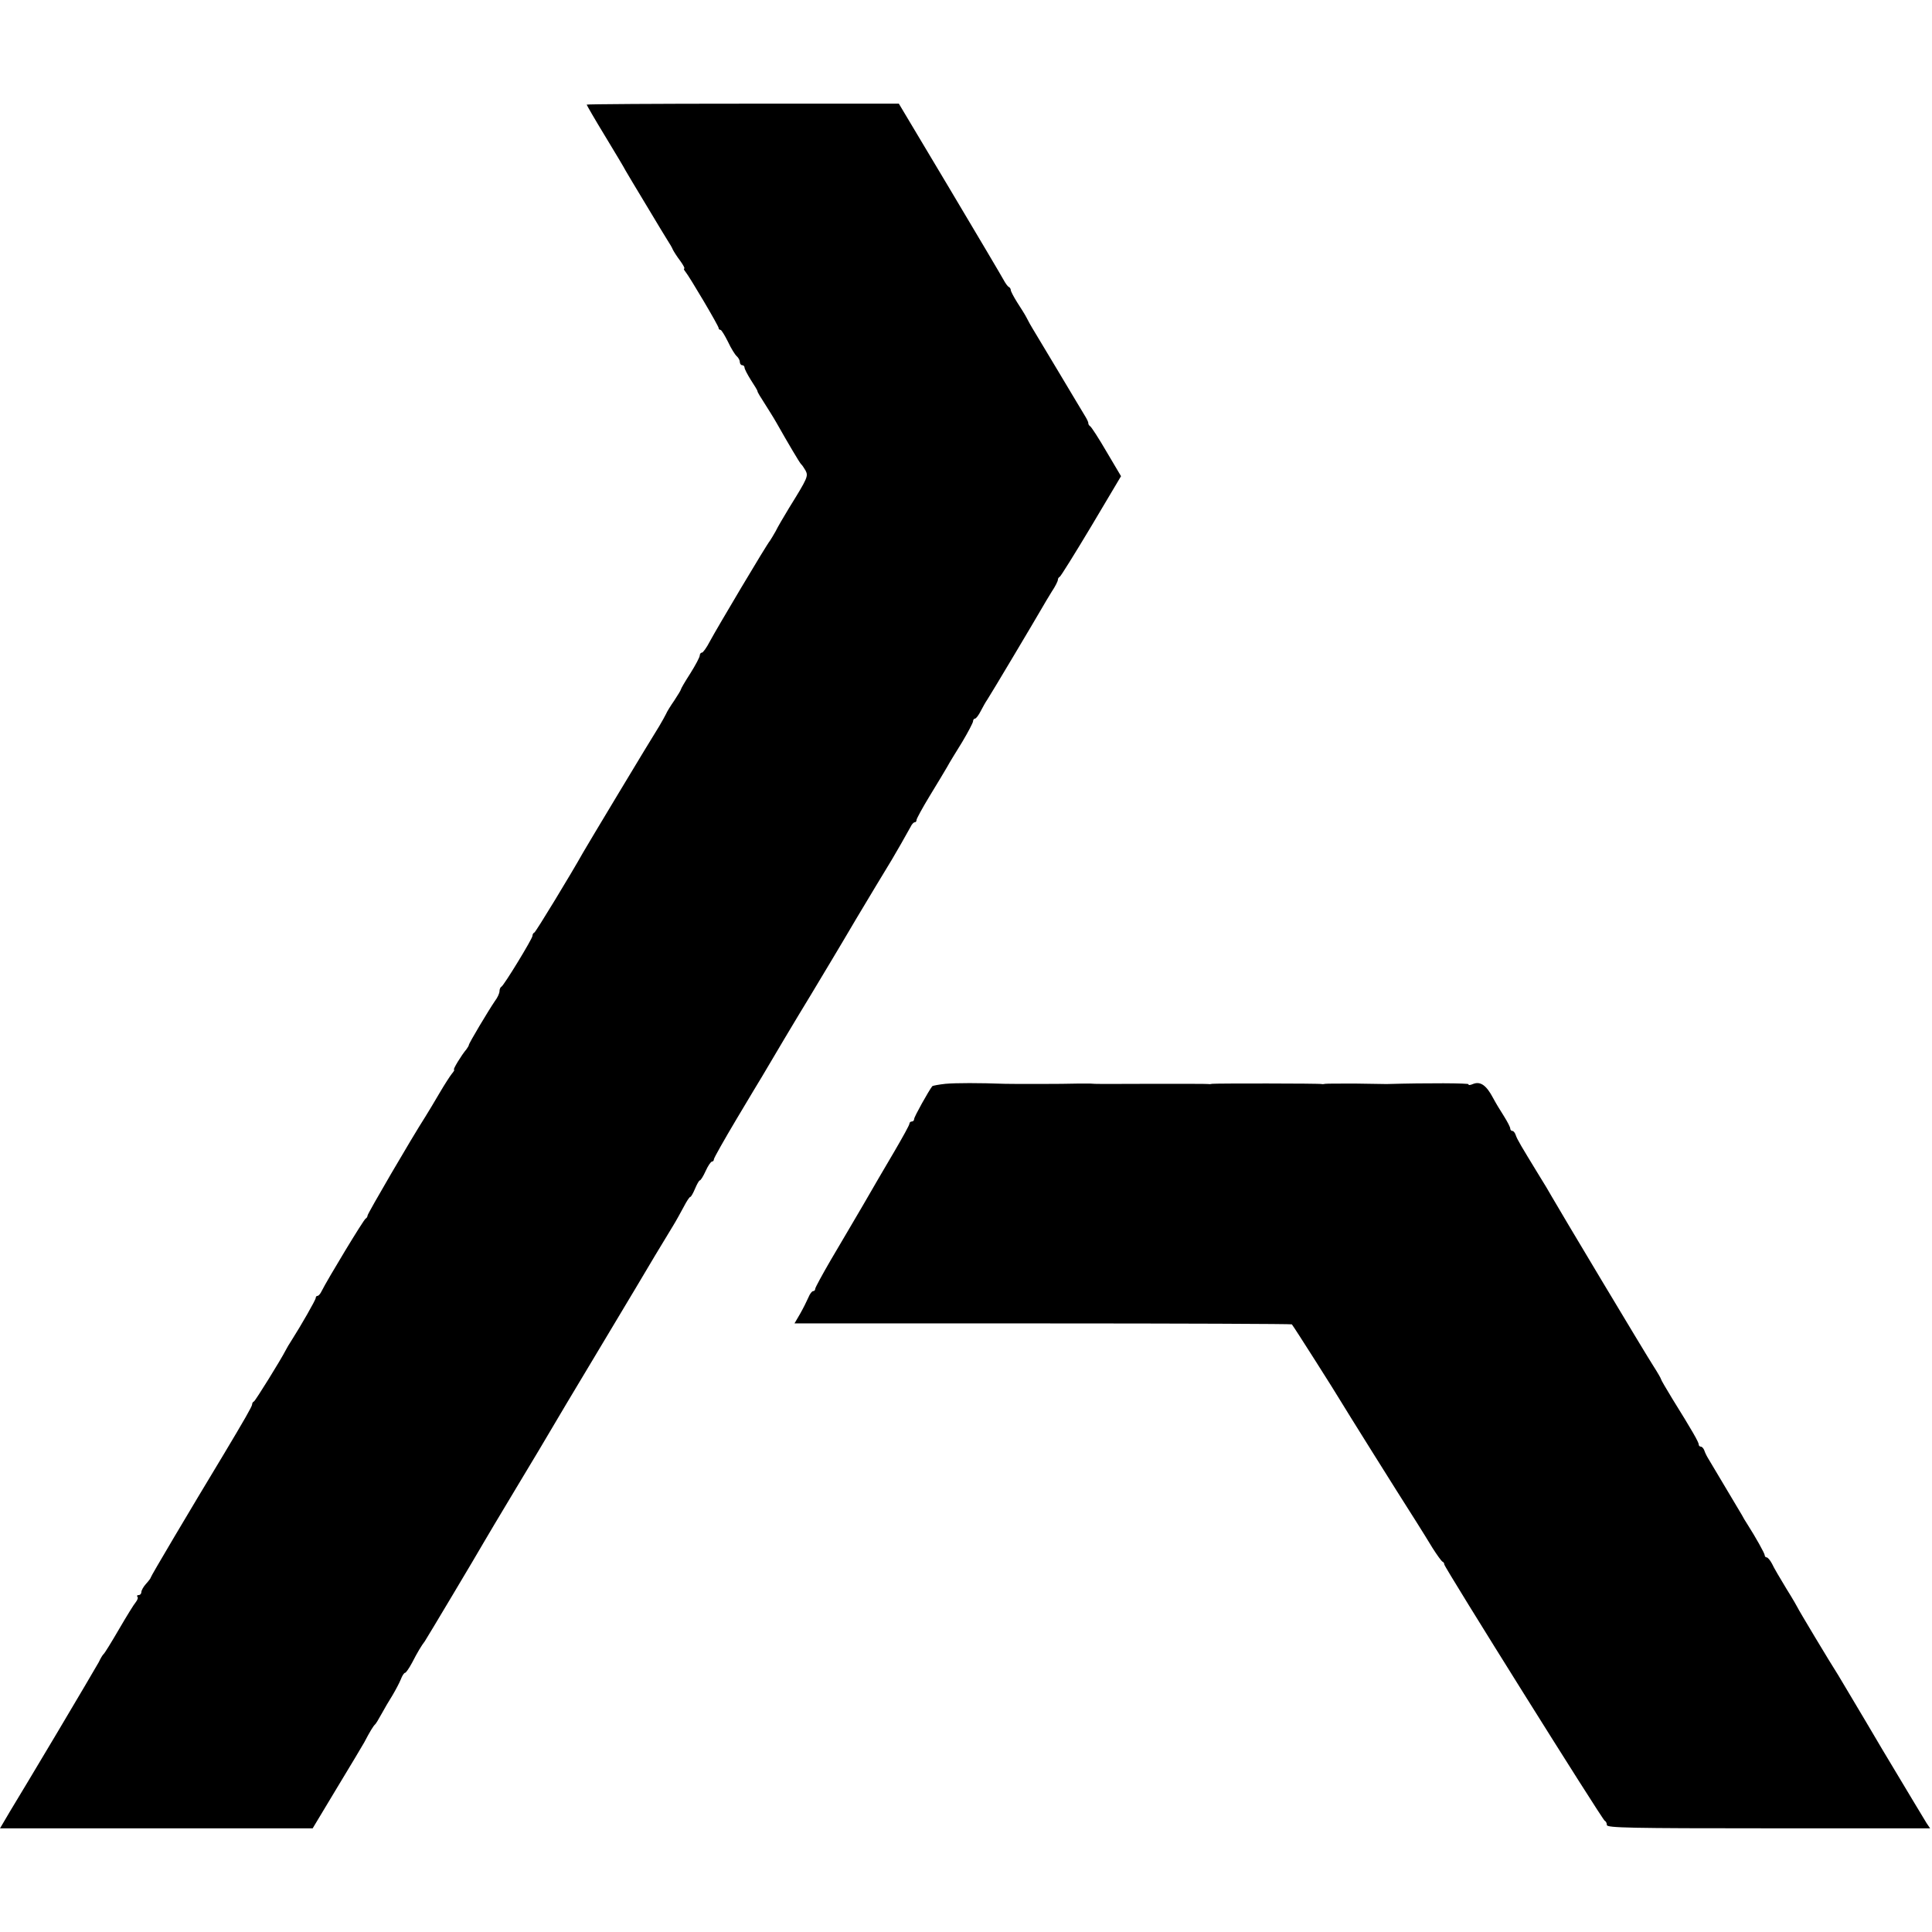
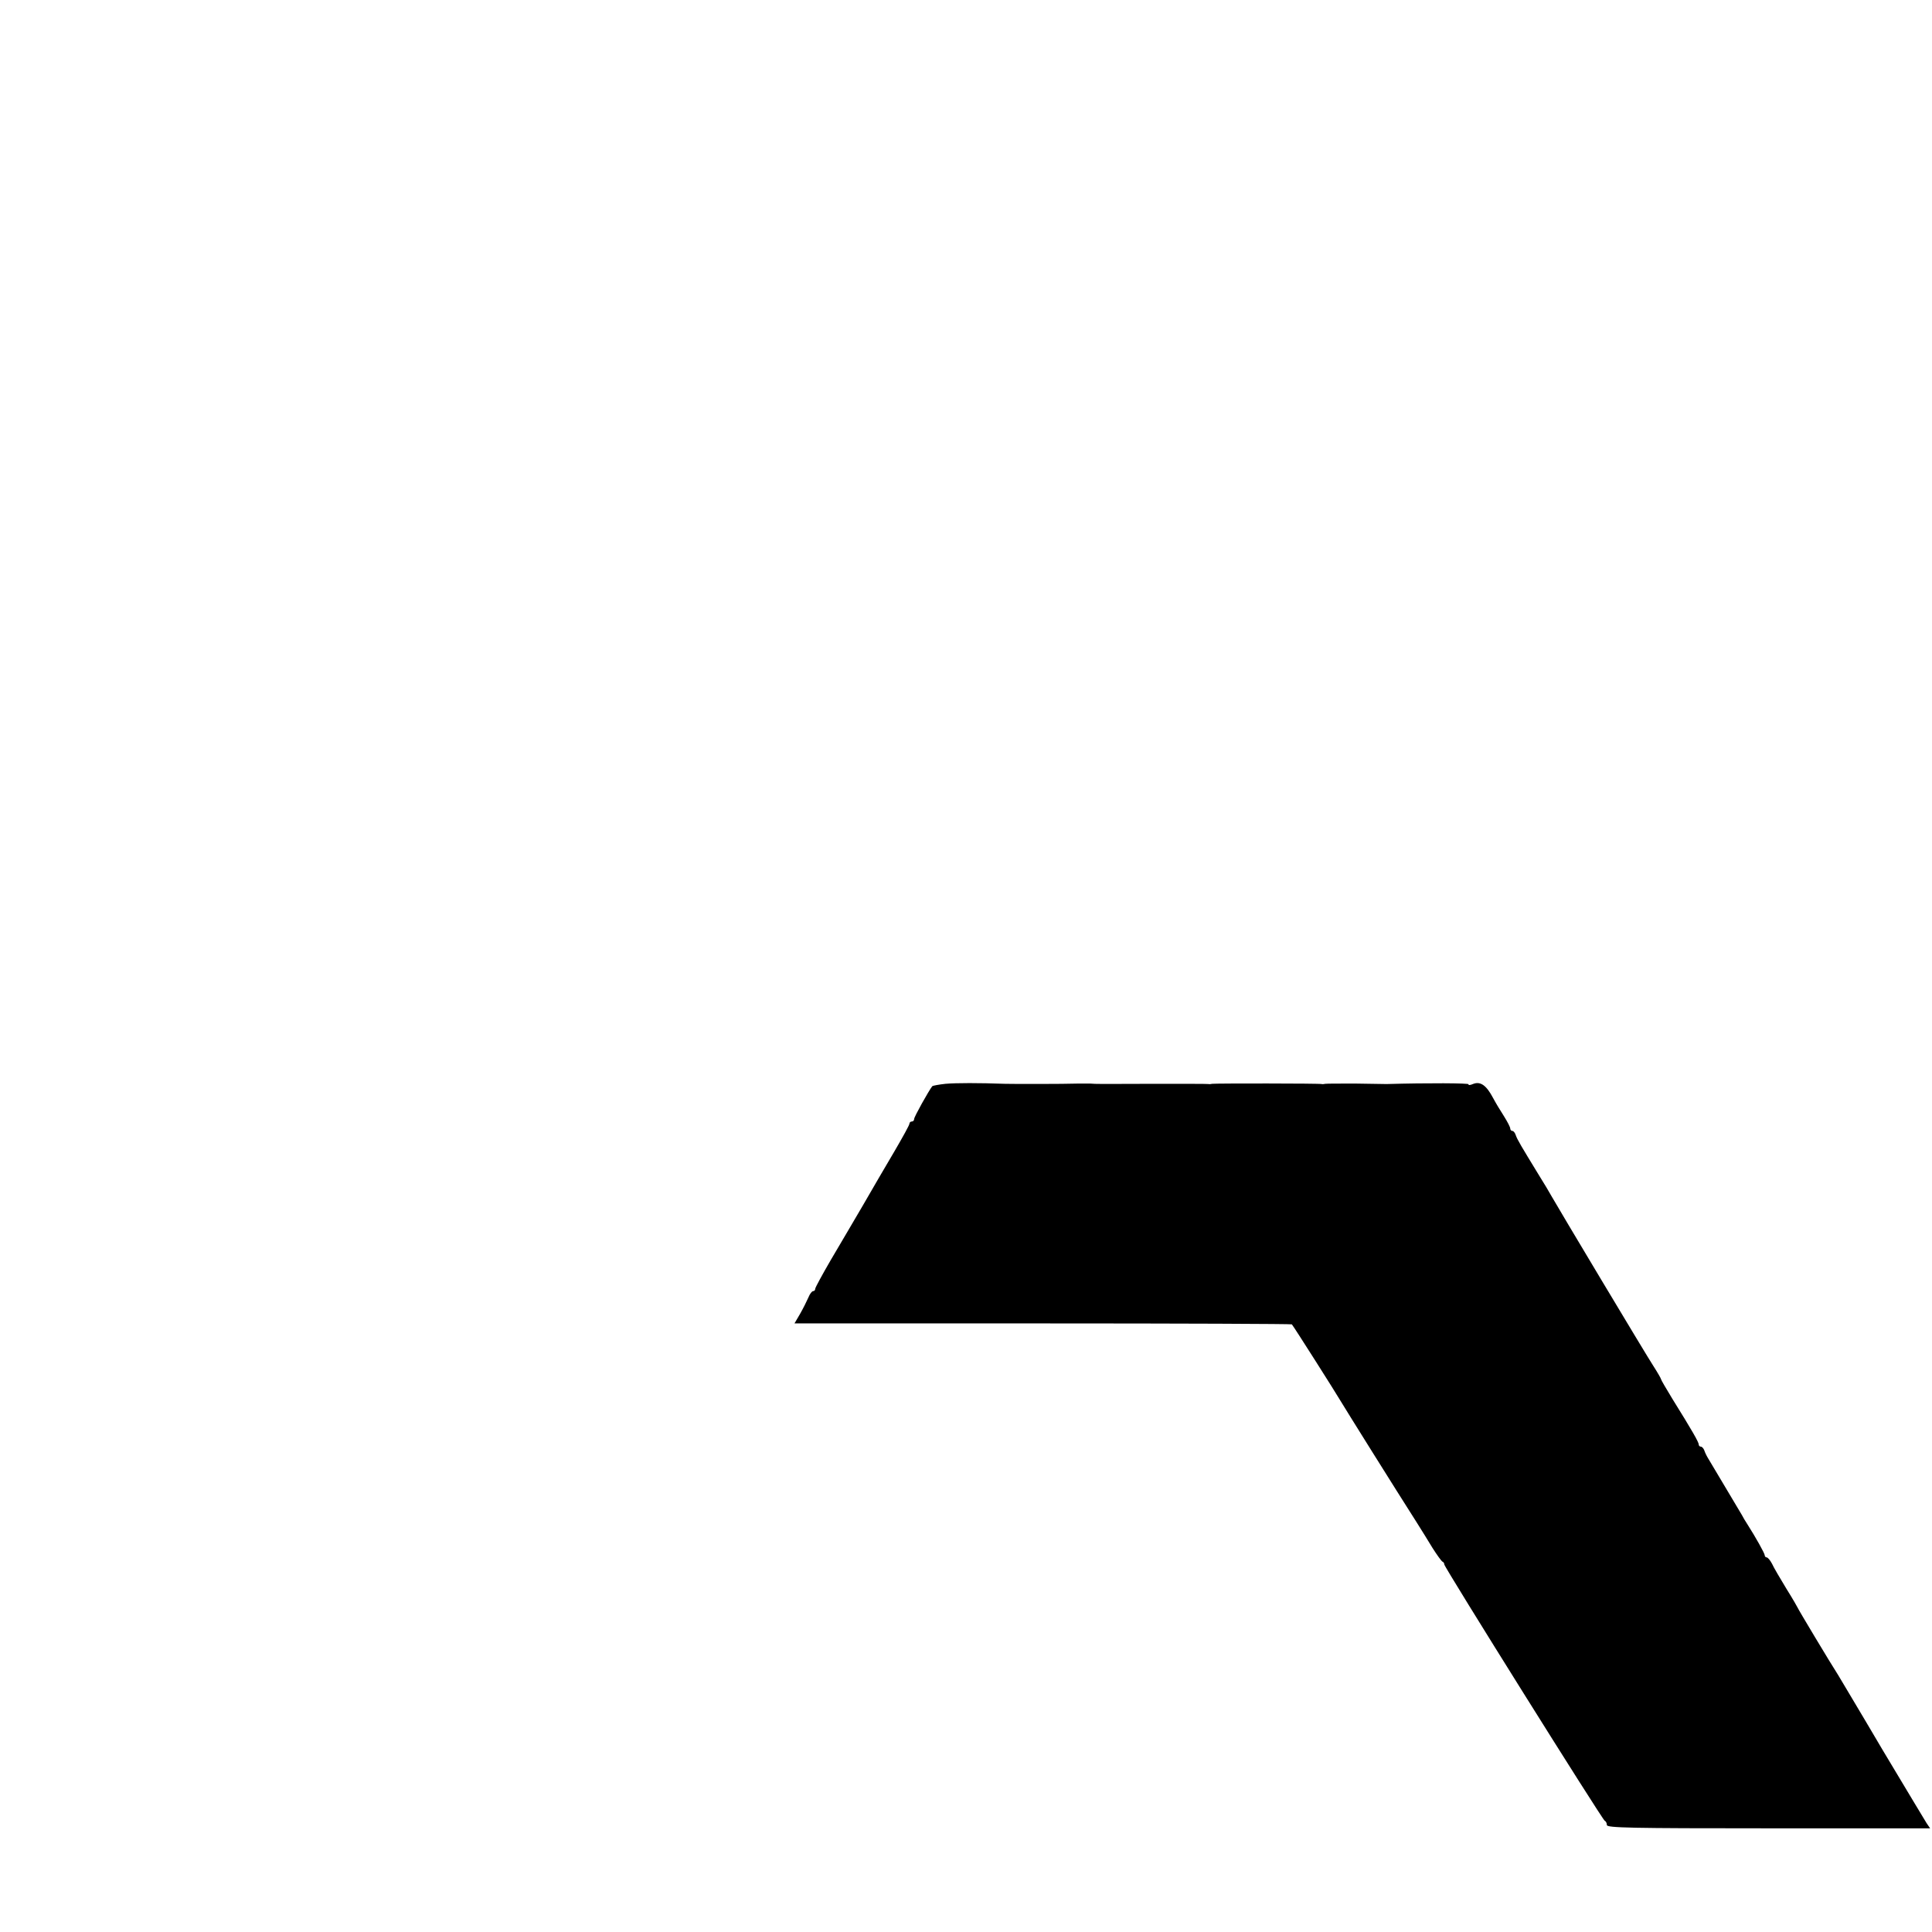
<svg xmlns="http://www.w3.org/2000/svg" version="1.0" width="820pt" height="820pt" viewBox="0 0 820 820" preserveAspectRatio="xMidYMid meet">
  <g transform="translate(0,820) scale(0.1,-0.1)" fill="#000000" stroke="none">
-     <path d="M2490 7756 c0 -2 35 -63 79 -135 43 -71 82 -136 85 -143 4 -7 17 -29 29 -49 12 -20 47 -78 77 -128 30 -51 63 -104 72 -119 10 -15 21 -34 24 -42 4 -8 18 -30 31 -47 13 -18 21 -33 17 -33 -3 0 -1 -6 5 -13 18 -22 141 -230 141 -239 0 -4 3 -8 8 -8 4 0 18 -23 32 -51 13 -28 30 -55 37 -61 7 -6 13 -17 13 -24 0 -8 5 -14 10 -14 6 0 10 -5 10 -10 0 -6 12 -29 27 -53 15 -23 28 -44 28 -47 0 -5 7 -16 52 -87 10 -16 23 -37 29 -48 48 -85 99 -171 104 -175 4 -3 12 -15 19 -27 12 -24 10 -30 -70 -159 -23 -38 -49 -82 -57 -99 -9 -16 -20 -34 -24 -40 -13 -14 -225 -371 -255 -427 -14 -27 -29 -48 -34 -48 -5 0 -9 -6 -9 -12 0 -7 -18 -41 -40 -76 -22 -34 -40 -65 -40 -68 0 -3 -13 -24 -28 -47 -16 -23 -32 -49 -35 -57 -4 -8 -17 -32 -29 -52 -35 -55 -312 -516 -323 -536 -48 -86 -201 -338 -207 -340 -5 -2 -8 -8 -8 -14 0 -12 -122 -212 -132 -216 -4 -2 -8 -10 -8 -19 0 -8 -8 -27 -19 -41 -28 -41 -111 -180 -111 -187 0 -3 -5 -11 -10 -18 -22 -26 -59 -87 -53 -87 3 0 -1 -8 -9 -17 -8 -10 -32 -47 -53 -83 -21 -36 -48 -81 -60 -100 -59 -92 -245 -411 -245 -419 0 -5 -4 -11 -8 -13 -8 -3 -162 -258 -187 -308 -5 -11 -13 -20 -17 -20 -5 0 -8 -4 -8 -9 0 -8 -63 -118 -102 -179 -10 -15 -21 -34 -25 -42 -22 -43 -129 -215 -135 -218 -5 -2 -8 -8 -8 -13 0 -8 -34 -67 -119 -209 -148 -245 -311 -520 -311 -525 0 -3 -9 -15 -20 -27 -11 -12 -20 -28 -20 -35 0 -7 -5 -13 -12 -13 -6 0 -8 -3 -5 -7 4 -3 1 -13 -6 -22 -8 -9 -40 -61 -72 -116 -32 -55 -61 -102 -65 -105 -4 -3 -13 -18 -21 -35 -9 -16 -87 -149 -174 -295 -87 -146 -178 -298 -202 -337 l-43 -73 664 0 663 0 104 173 c57 94 109 181 115 192 24 46 39 70 45 75 4 3 16 23 28 45 12 22 33 58 47 80 13 22 29 52 35 67 6 16 14 28 18 28 4 0 17 19 30 43 22 43 40 73 54 91 7 10 225 375 251 421 6 11 67 113 136 228 69 114 136 227 150 251 14 24 97 164 185 310 88 147 167 279 176 294 46 78 113 190 156 260 13 21 32 56 45 80 12 23 24 42 28 42 3 0 12 16 20 35 8 19 17 35 20 35 4 0 15 18 25 40 10 22 22 40 27 40 4 0 8 4 8 10 0 5 44 83 97 172 54 90 102 171 108 180 35 60 148 250 205 343 54 90 124 206 195 327 25 42 141 235 150 249 11 18 65 112 80 140 5 11 13 19 17 19 5 0 8 4 8 10 0 5 25 51 56 102 31 51 65 107 74 123 9 17 38 64 64 106 25 42 46 82 46 88 0 6 4 11 8 11 5 0 16 15 25 33 9 17 21 39 27 47 13 19 207 345 231 387 10 17 29 50 43 72 15 22 26 45 26 50 0 5 3 11 8 13 4 2 64 98 134 215 l126 212 -61 103 c-33 57 -65 106 -70 109 -5 3 -8 9 -8 13 1 3 -5 16 -13 29 -7 12 -58 96 -112 187 -55 91 -104 174 -111 185 -7 11 -18 31 -25 45 -7 14 -26 44 -41 67 -15 24 -27 47 -27 52 0 5 -4 11 -8 13 -5 2 -15 16 -23 31 -8 15 -111 189 -229 387 l-215 360 -662 0 c-365 0 -663 -2 -663 -4z" />
    <path d="M4013 3600 c-28 -3 -54 -8 -56 -10 -15 -19 -77 -130 -77 -139 0 -6 -4 -11 -10 -11 -5 0 -10 -4 -10 -9 0 -6 -29 -58 -64 -118 -35 -59 -95 -162 -133 -228 -39 -66 -100 -171 -137 -233 -36 -62 -66 -117 -66 -122 0 -6 -4 -10 -9 -10 -5 0 -14 -12 -20 -27 -7 -16 -22 -46 -35 -69 l-24 -41 1054 0 c580 0 1056 -2 1057 -4 8 -9 187 -291 208 -327 14 -24 232 -373 324 -517 17 -27 47 -75 65 -105 19 -30 38 -56 42 -58 5 -2 8 -7 8 -12 0 -12 671 -1084 681 -1088 5 -2 9 -10 9 -18 0 -12 101 -14 686 -14 l686 0 -15 22 c-8 13 -93 154 -188 313 -94 160 -179 301 -187 315 -33 51 -172 283 -172 286 0 1 -21 38 -48 81 -26 43 -54 90 -61 106 -8 15 -18 27 -23 27 -4 0 -8 4 -8 9 0 8 -40 79 -72 129 -10 15 -21 34 -25 42 -8 14 -114 192 -140 235 -7 11 -16 28 -19 38 -3 9 -10 17 -15 17 -5 0 -9 4 -9 9 0 10 -28 59 -112 194 -26 43 -48 80 -48 83 0 3 -15 29 -33 57 -32 49 -409 679 -433 722 -6 11 -30 52 -54 90 -72 118 -91 149 -97 168 -3 9 -9 17 -14 17 -5 0 -9 5 -9 10 0 6 -12 29 -27 53 -15 23 -36 58 -46 77 -28 53 -53 71 -83 60 -14 -6 -23 -7 -21 -2 4 5 -173 6 -348 1 -5 0 -64 1 -130 2 -66 0 -124 0 -130 -1 -5 -1 -12 -2 -15 -1 -8 3 -454 3 -465 1 -5 -1 -12 -2 -15 -1 -3 1 -106 1 -230 1 -231 -1 -251 -1 -272 1 -7 0 -31 0 -53 0 -62 -2 -277 -2 -310 -1 -110 4 -207 4 -252 0z" />
  </g>
</svg>